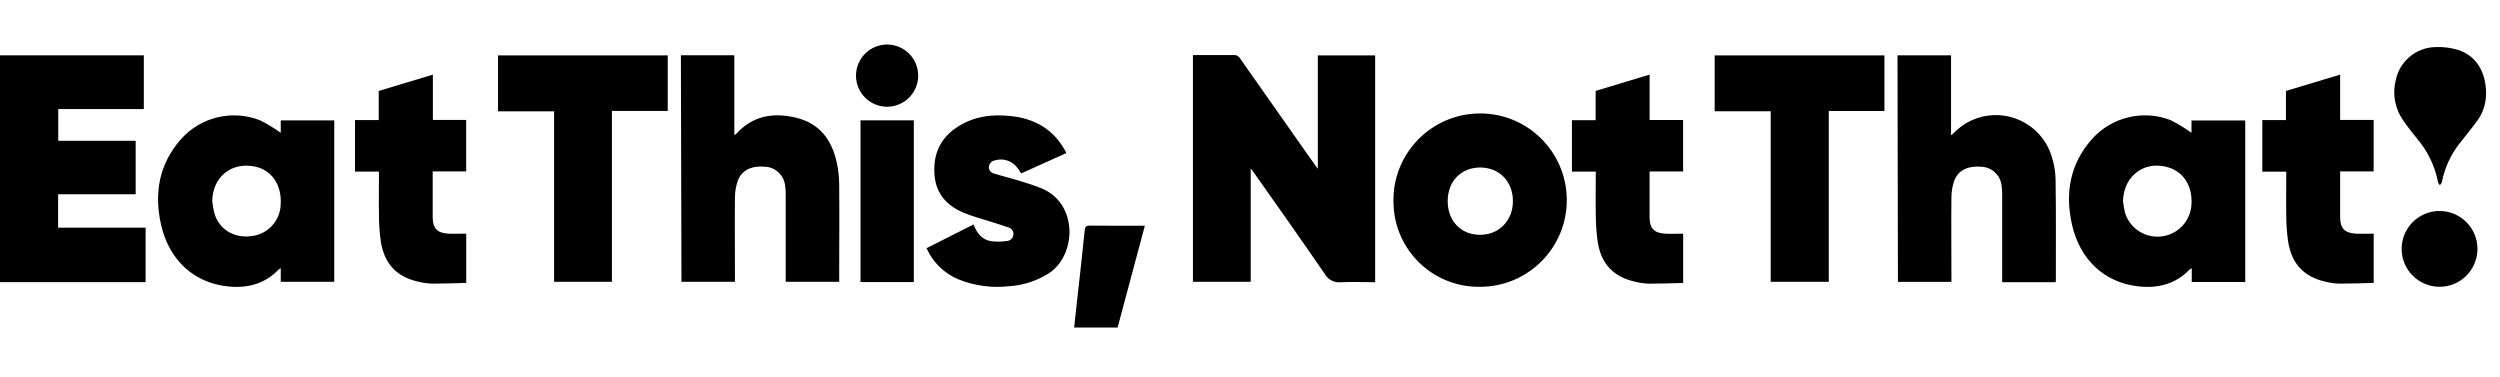
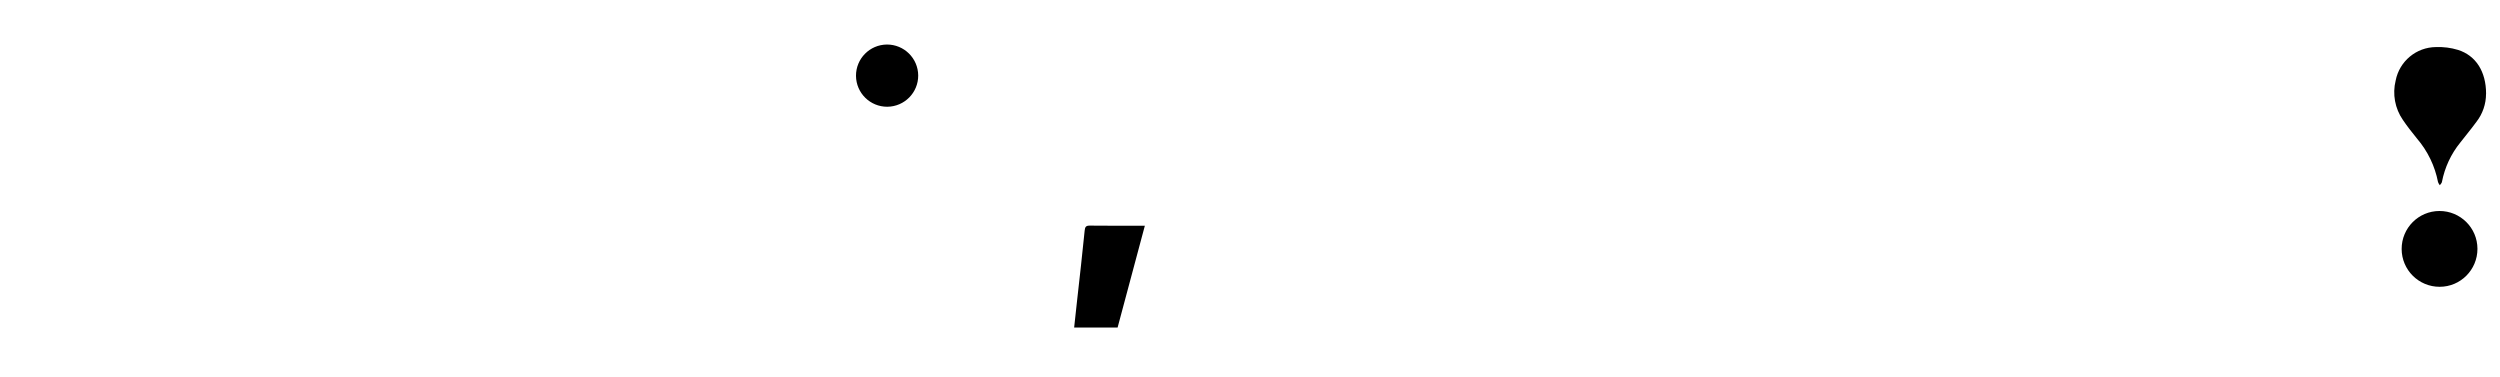
<svg xmlns="http://www.w3.org/2000/svg" id="Layer_1" data-name="Layer 1" viewBox="0 0 530 80">
-   <path d="M252.9,11.68h9.03c.39.09.72.33.93.66,5,7.09,9.99,14.19,14.96,21.28.45.65.92,1.29,1.56,2.17V11.75h12.15v48.08c-2.43,0-4.8-.11-7.19,0-1.43.18-2.82-.53-3.52-1.8-4.92-7.19-9.96-14.28-14.97-21.4-.18-.25-.37-.49-.7-.92v24.03h-12.25V11.68ZM30.87,59.81H0V11.73h30.49v11.39H12.35v6.73h16.41v11.34H12.32v7.08h18.55v11.53ZM144.34,11.72h11.34v16.85c.18-.05.28-.05.32-.1,3.52-3.98,8.01-4.69,12.86-3.49s7.38,4.57,8.47,9.19c.37,1.59.56,3.22.58,4.86.06,6.67,0,13.34,0,19.99v.72h-11.34v-18.3c.02-.74-.02-1.49-.14-2.22-.29-2.11-2.01-3.72-4.13-3.87-2.87-.29-5.03.69-5.87,2.91-.41,1.15-.62,2.37-.62,3.59-.06,5.6,0,11.2,0,16.79v1.1h-11.34l-.12-48.03ZM402.28,11.73h11.34v16.93c.14-.08.27-.17.4-.27,4.63-5.03,12.45-5.35,17.48-.72,1.58,1.45,2.75,3.29,3.41,5.34.53,1.6.83,3.26.87,4.94.11,7.11.06,14.23.06,21.35,0,.17-.02.35-.04.52h-11.34v-18.38c.02-.74-.02-1.49-.14-2.22-.29-2.11-2.02-3.72-4.14-3.86-2.87-.29-5.03.69-5.87,2.92-.41,1.16-.61,2.37-.61,3.6-.06,5.59,0,11.19,0,16.79v1.09h-11.34l-.09-48.02ZM59.52,28.15v-2.62h11.34v34.21h-11.34v-2.88c-.14.06-.27.14-.4.23-3.02,3.18-6.85,4.1-11.01,3.61-7.07-.81-12.24-5.6-13.94-12.96-1.54-6.67-.49-12.89,4.14-18.17,4.18-4.75,10.88-6.38,16.78-4.08,1.55.77,3.03,1.67,4.43,2.67ZM44.99,42.65c.1.86.26,1.72.46,2.56.98,3.36,4.05,5.3,7.73,4.86,3.54-.32,6.27-3.26,6.33-6.81.23-4.05-1.89-7.16-5.36-7.93-5.05-1.09-9.07,2.13-9.16,7.32ZM464.6,28.15v-2.61h11.39v34.25h-11.34v-2.92c-.14.06-.27.13-.4.21-3.01,3.18-6.84,4.11-11.01,3.62-7.07-.81-12.25-5.6-13.95-12.96-1.54-6.67-.5-12.89,4.13-18.17,4.17-4.74,10.86-6.38,16.75-4.1,1.54.78,3.02,1.68,4.43,2.68ZM450.07,42.62c.1.86.25,1.72.45,2.56,1.22,3.79,5.29,5.87,9.08,4.65,2.86-.92,4.84-3.52,4.99-6.51.24-3.73-1.55-6.72-4.67-7.76-5.1-1.73-9.73,1.63-9.84,7.06h0ZM295.41,42.63c-.11-10.15,8.02-18.46,18.17-18.58s18.46,8.02,18.58,18.17c.11,10.15-8.02,18.46-18.17,18.58-.08,0-.17,0-.25,0-9.98.14-18.19-7.84-18.32-17.82,0-.12,0-.23,0-.35ZM313.81,35.51c-4.05,0-6.9,2.91-6.9,7.12s2.79,7.11,6.79,7.15,7.03-2.92,7.04-7.12-2.87-7.13-6.93-7.15h0ZM129.73,23.52v36.22h-12.26V23.6h-11.89v-11.86h35.98v11.78h-11.83ZM399.5,11.74v11.79h-11.8v36.21h-12.31V23.59h-11.88v-11.85h35.99ZM196.44,52.61l9.94-5.02c.71,1.81,1.79,3.24,3.73,3.54,1.14.14,2.3.13,3.44-.05.71-.08,1.26-.67,1.29-1.39.07-.68-.37-1.3-1.04-1.47-1.24-.46-2.51-.81-3.78-1.23-1.93-.62-3.91-1.13-5.78-1.92-3.46-1.45-5.76-3.95-6.11-7.83-.38-4.21,1-7.73,4.59-10.16s7.47-2.92,11.61-2.47c5.02.53,8.96,2.78,11.46,7.29.07.14.14.29.27.55l-9.56,4.31c-.25-.38-.47-.73-.72-1.06-1.06-1.54-2.99-2.24-4.8-1.72-.7.1-1.25.65-1.34,1.35-.06.68.4,1.31,1.07,1.45,1.72.54,3.48.96,5.21,1.49s3.4,1.03,5.03,1.72c7.7,3.3,7.29,14.3,1.22,18.07-2.49,1.53-5.32,2.43-8.23,2.62-3.65.41-7.35-.09-10.77-1.46-3.01-1.27-5.43-3.63-6.75-6.62h0ZM75.27,25.46h5.02v-6.18l11.48-3.46v9.61h7.06v10.91h-7.1v9.67c0,2.37.92,3.38,3.29,3.52,1.26.07,2.51,0,3.82,0v10.45c-2.43.06-4.8.15-7.21.15-.96-.03-1.92-.16-2.85-.39-4.68-1.02-7.29-3.78-8.05-8.54-.25-1.83-.38-3.67-.39-5.51-.06-3.07,0-6.14,0-9.31h-5.08v-10.93Z" />
-   <path d="M349.72,15.82v9.62h7.1v10.91h-7.11v9.67c0,2.37.92,3.38,3.3,3.52,1.25.07,2.5,0,3.82,0v10.45c-2.43.06-4.82.15-7.23.15-.96-.03-1.92-.16-2.85-.39-4.68-1.02-7.33-3.79-8.05-8.55-.25-1.83-.38-3.67-.39-5.51-.06-3.06,0-6.13,0-9.31h-5.06v-10.9h5.03v-6.21l11.45-3.46ZM479.61,25.46h5.01v-6.18l11.49-3.46v9.61h7.1v10.91h-7.1v9.67c0,2.37.92,3.38,3.29,3.52,1.26.07,2.51,0,3.82,0v10.45c-2.43.06-4.8.15-7.21.15-.97-.02-1.94-.15-2.88-.38-4.68-1.02-7.29-3.78-8.05-8.54-.26-1.83-.39-3.67-.39-5.51-.06-3.07,0-6.14,0-9.31h-5.08v-10.94ZM193.73,59.8h-11.3V25.51h11.3v34.29Z" />
  <path d="M527.04,19.88c0,2.17-.72,4.27-2.06,5.98-1.09,1.49-2.27,2.91-3.4,4.36-1.97,2.42-3.3,5.29-3.89,8.35-.04.25-.29.47-.45.7-.16-.2-.29-.43-.38-.67-.66-3.41-2.2-6.59-4.46-9.23-1.04-1.29-2.07-2.58-2.99-3.95-1.68-2.43-2.24-5.47-1.53-8.34.8-4.1,4.37-7.07,8.55-7.1,1.58-.06,3.16.14,4.67.6,3.78,1.19,5.95,4.59,5.95,9.29h0Z" />
  <path d="M242.71,47.85c-1.95,7.29-3.86,14.44-5.78,21.59h-9.21c.21-1.9.4-3.75.61-5.61.55-4.98,1.13-9.96,1.62-14.95.08-.74.24-1.06,1.08-1.05,3.85.05,7.66.02,11.68.02Z" />
  <path d="M517.21,60.8c-4.44.01-8.05-3.57-8.06-8.01-.01-4.44,3.57-8.05,8.01-8.06,4.44-.01,8.05,3.57,8.06,8.01,0,0,0,.01,0,.02,0,4.43-3.58,8.04-8.01,8.04h0Z" />
  <path d="M194.66,15.99c.02,3.64-2.91,6.61-6.55,6.64-3.64.02-6.61-2.91-6.64-6.55h0c-.02-3.64,2.91-6.61,6.55-6.64,3.64-.02,6.61,2.91,6.64,6.55Z" />
</svg>